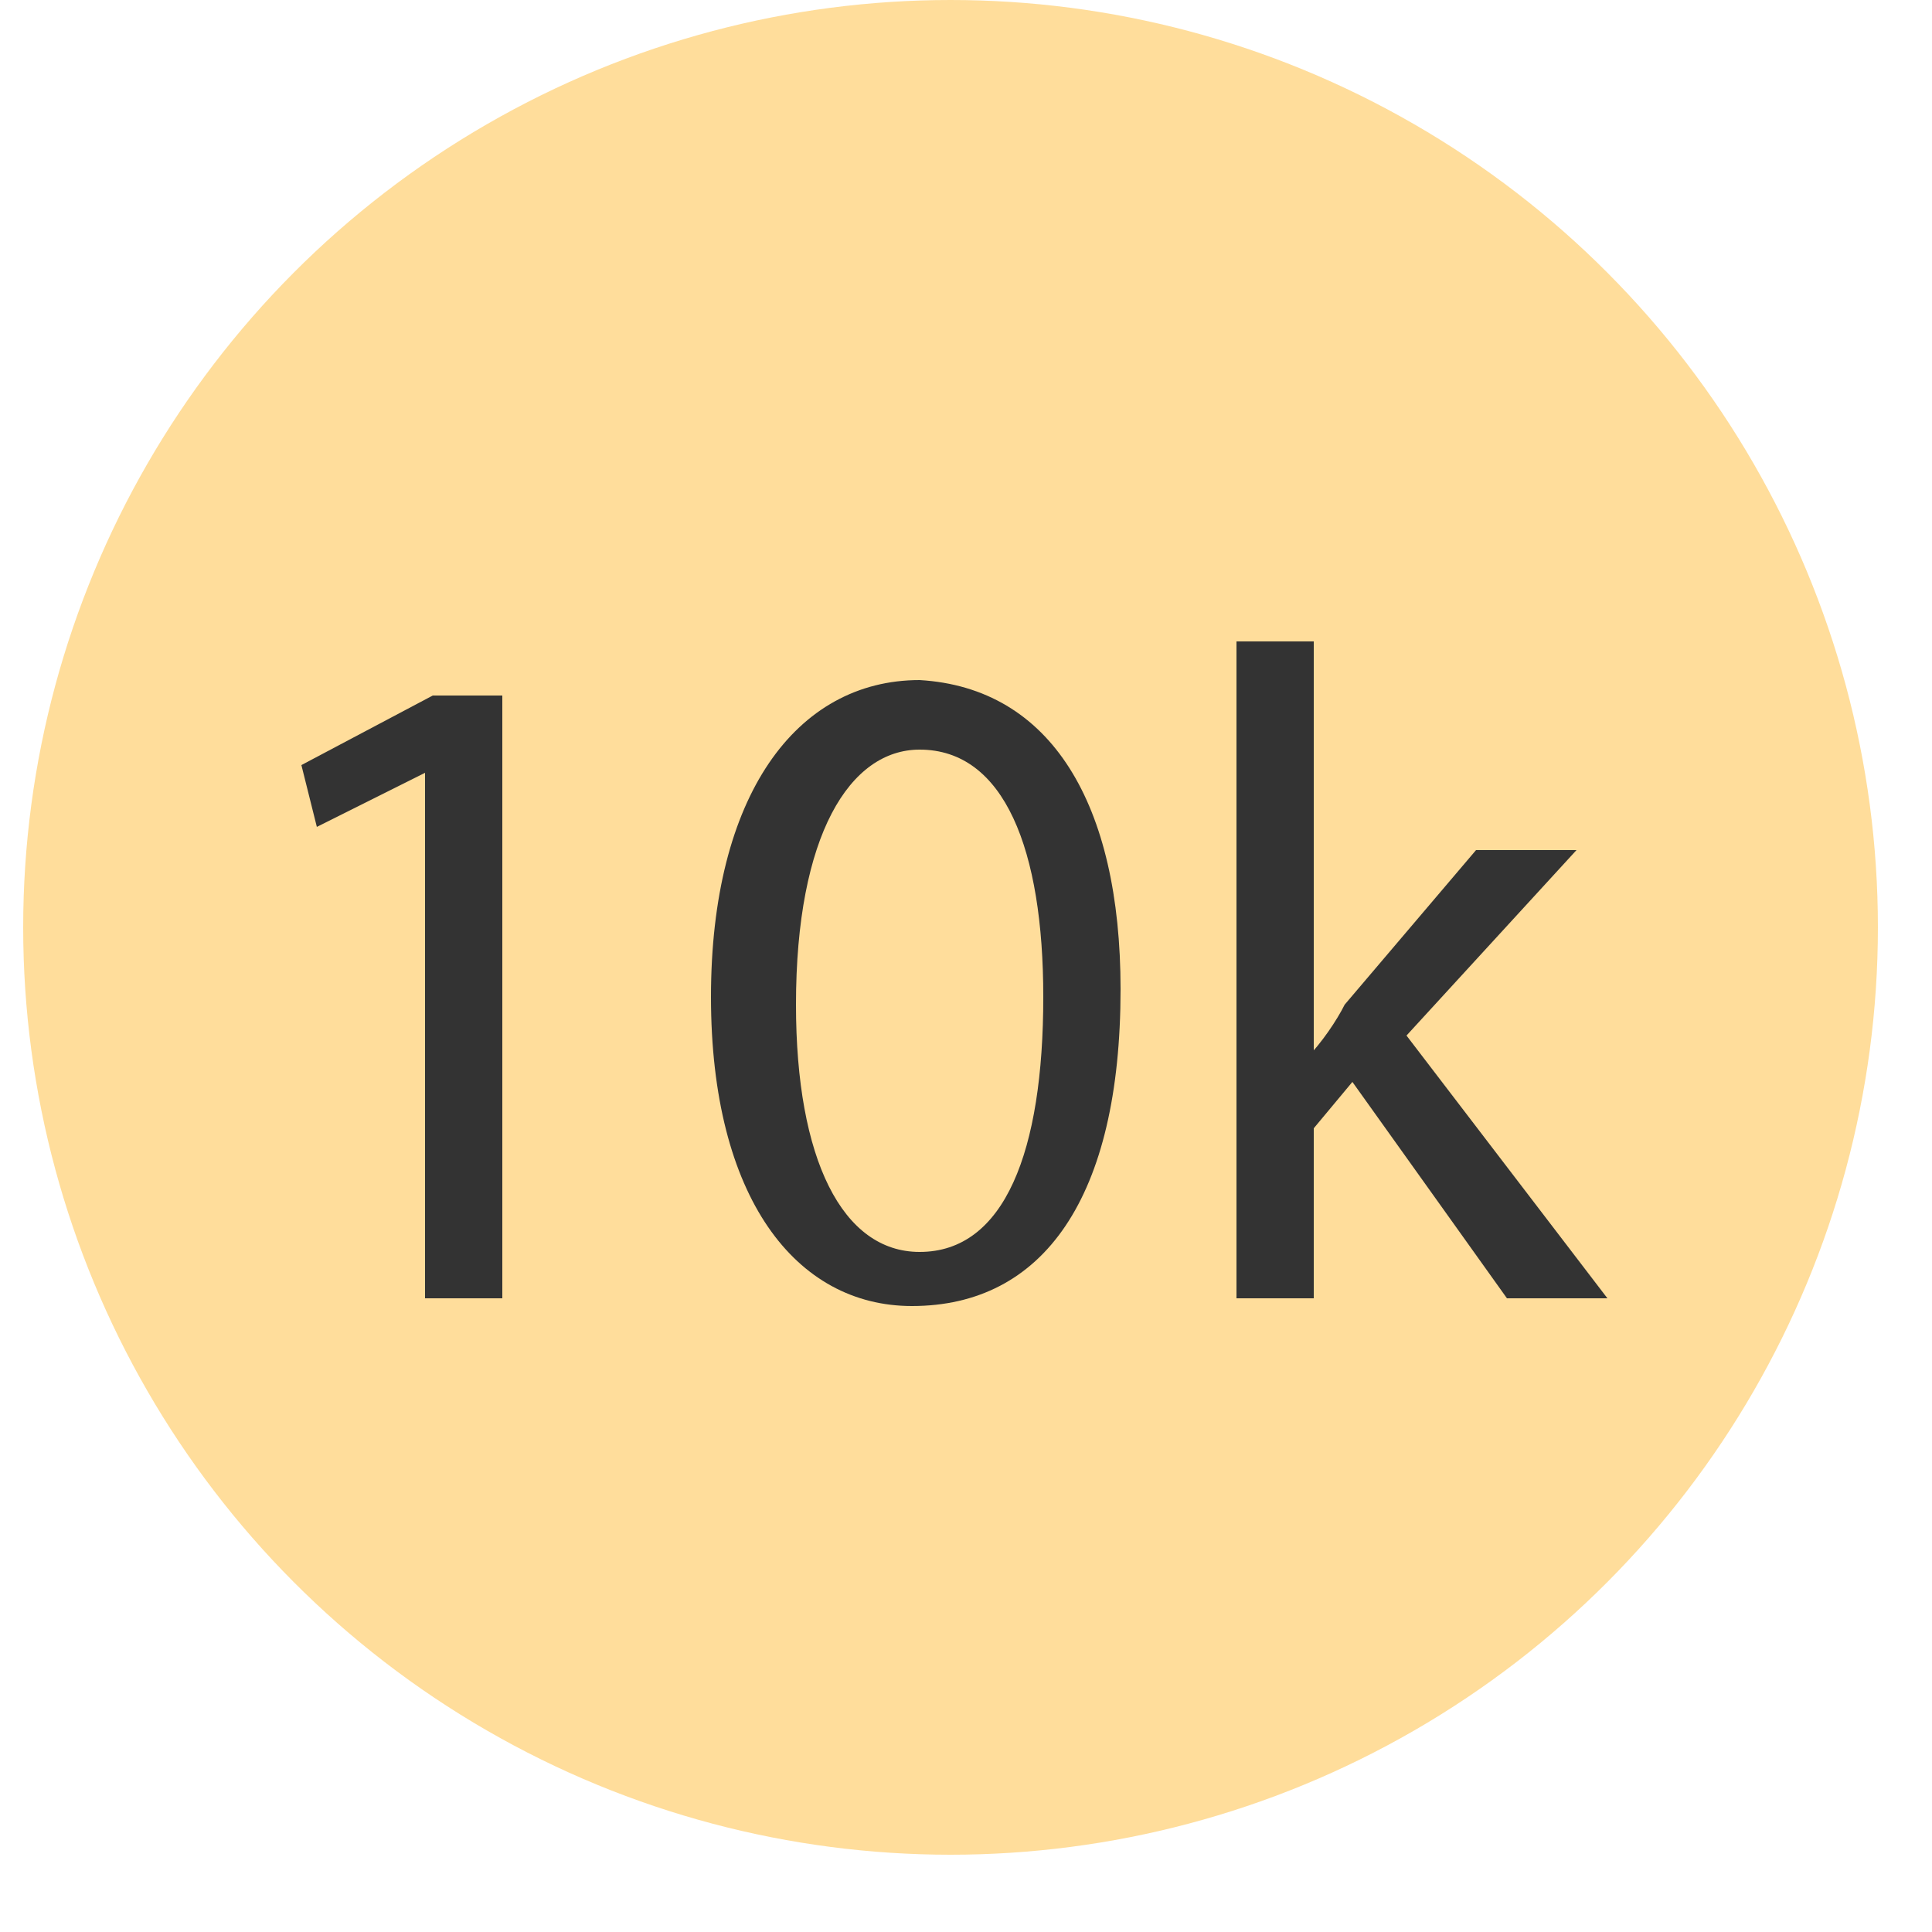
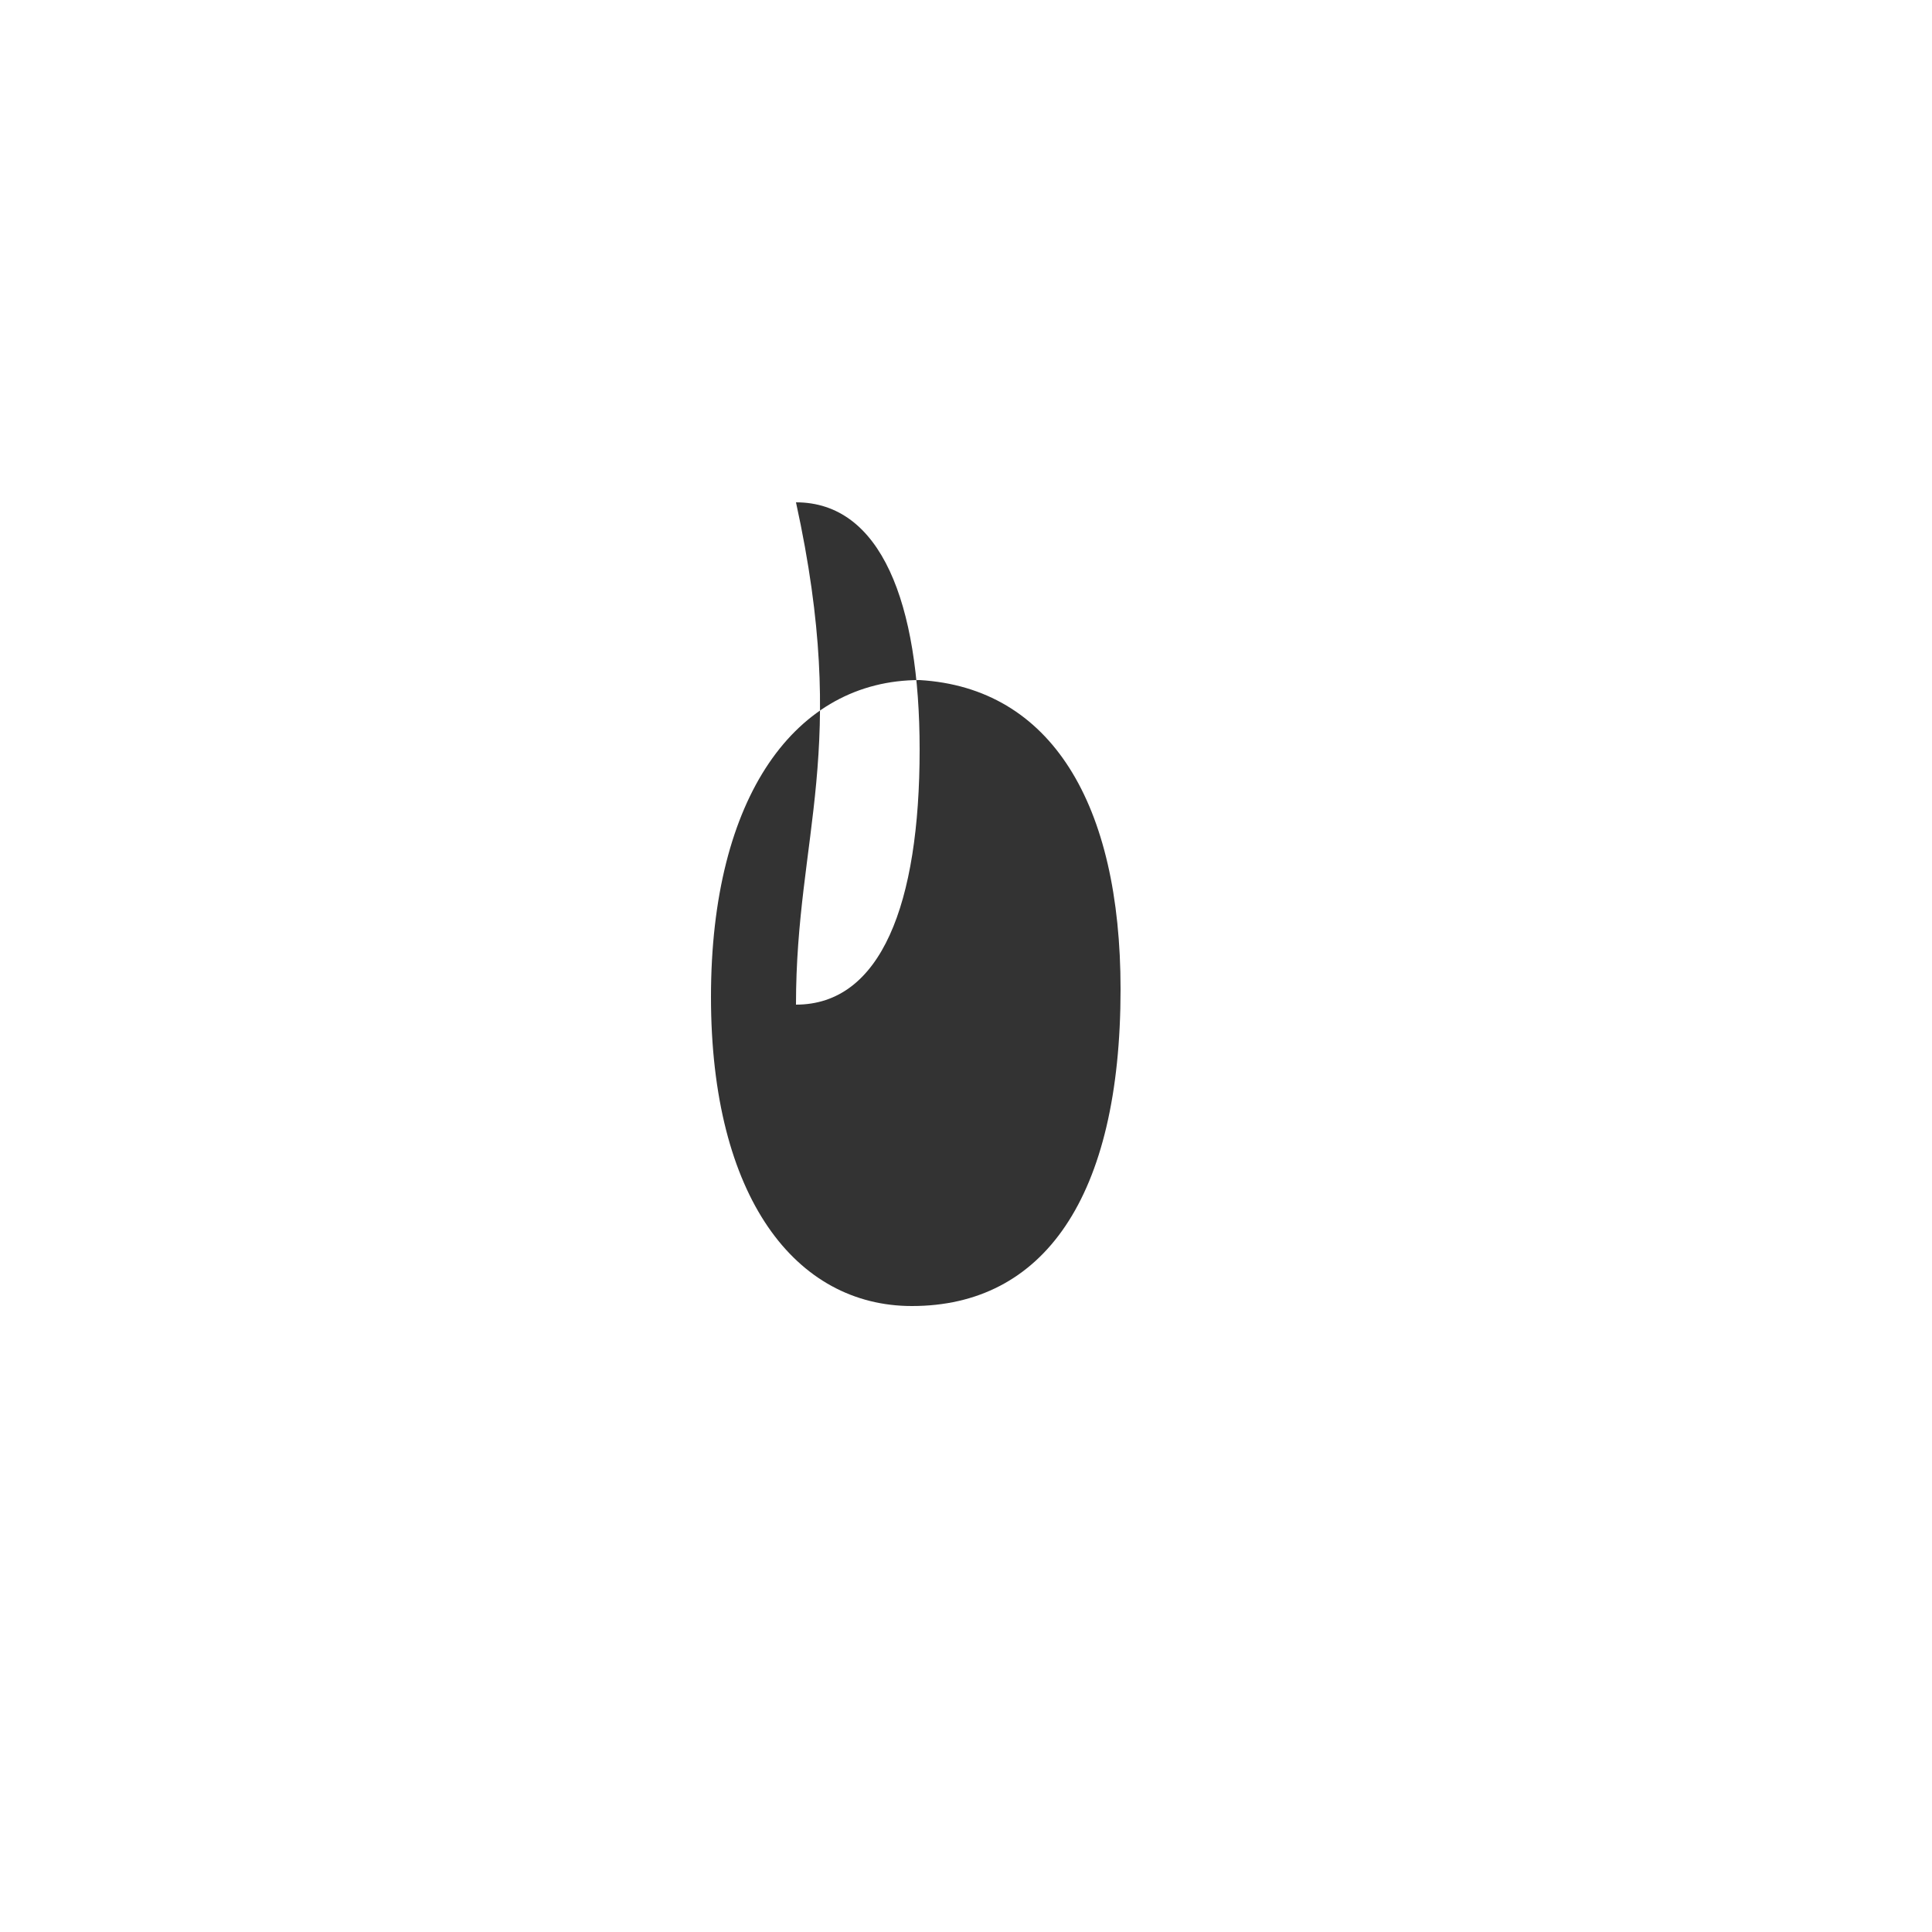
<svg xmlns="http://www.w3.org/2000/svg" version="1.1" id="Layer_1" x="0px" y="0px" viewBox="0 0 25 25" style="enable-background:new 0 0 25 25;" xml:space="preserve">
  <style type="text/css">
	.st0{fill-rule:evenodd;clip-rule:evenodd;fill:#FFDD9B;}
	.st1{fill:#333333;}
</style>
  <title>Oval Copy 33</title>
  <desc>Created with Sketch.</desc>
  <g id="Page-1">
    <g id="D_Menu-Gifts_DS" transform="translate(-880, -338)">
-       <circle id="Oval-Copy-33" class="st0" cx="892.3" cy="350" r="12" />
-     </g>
+       </g>
  </g>
  <g>
-     <path class="st1" d="M5.5,10L5.5,10l-1.4,0.7L3.9,9.9L5.6,9h0.9v7.8h-1V10z" />
-     <path class="st1" d="M14.5,12.8c0,2.7-1,4.1-2.7,4.1c-1.5,0-2.6-1.4-2.6-4s1.1-4.1,2.7-4.1C13.6,8.9,14.5,10.4,14.5,12.8z M10.3,13   c0,2,0.6,3.2,1.6,3.2c1.1,0,1.6-1.3,1.6-3.3c0-1.9-0.5-3.2-1.6-3.2C11,9.7,10.3,10.8,10.3,13z" />
-     <path class="st1" d="M16.9,13.7L16.9,13.7c0.2-0.2,0.4-0.5,0.5-0.7l1.7-2h1.3l-2.2,2.4l2.6,3.4h-1.3l-2-2.8L17,14.6v2.2h-1V8.3h1   v5.4C17,13.7,16.9,13.7,16.9,13.7z" />
+     <path class="st1" d="M14.5,12.8c0,2.7-1,4.1-2.7,4.1c-1.5,0-2.6-1.4-2.6-4s1.1-4.1,2.7-4.1C13.6,8.9,14.5,10.4,14.5,12.8z M10.3,13   c1.1,0,1.6-1.3,1.6-3.3c0-1.9-0.5-3.2-1.6-3.2C11,9.7,10.3,10.8,10.3,13z" />
  </g>
</svg>